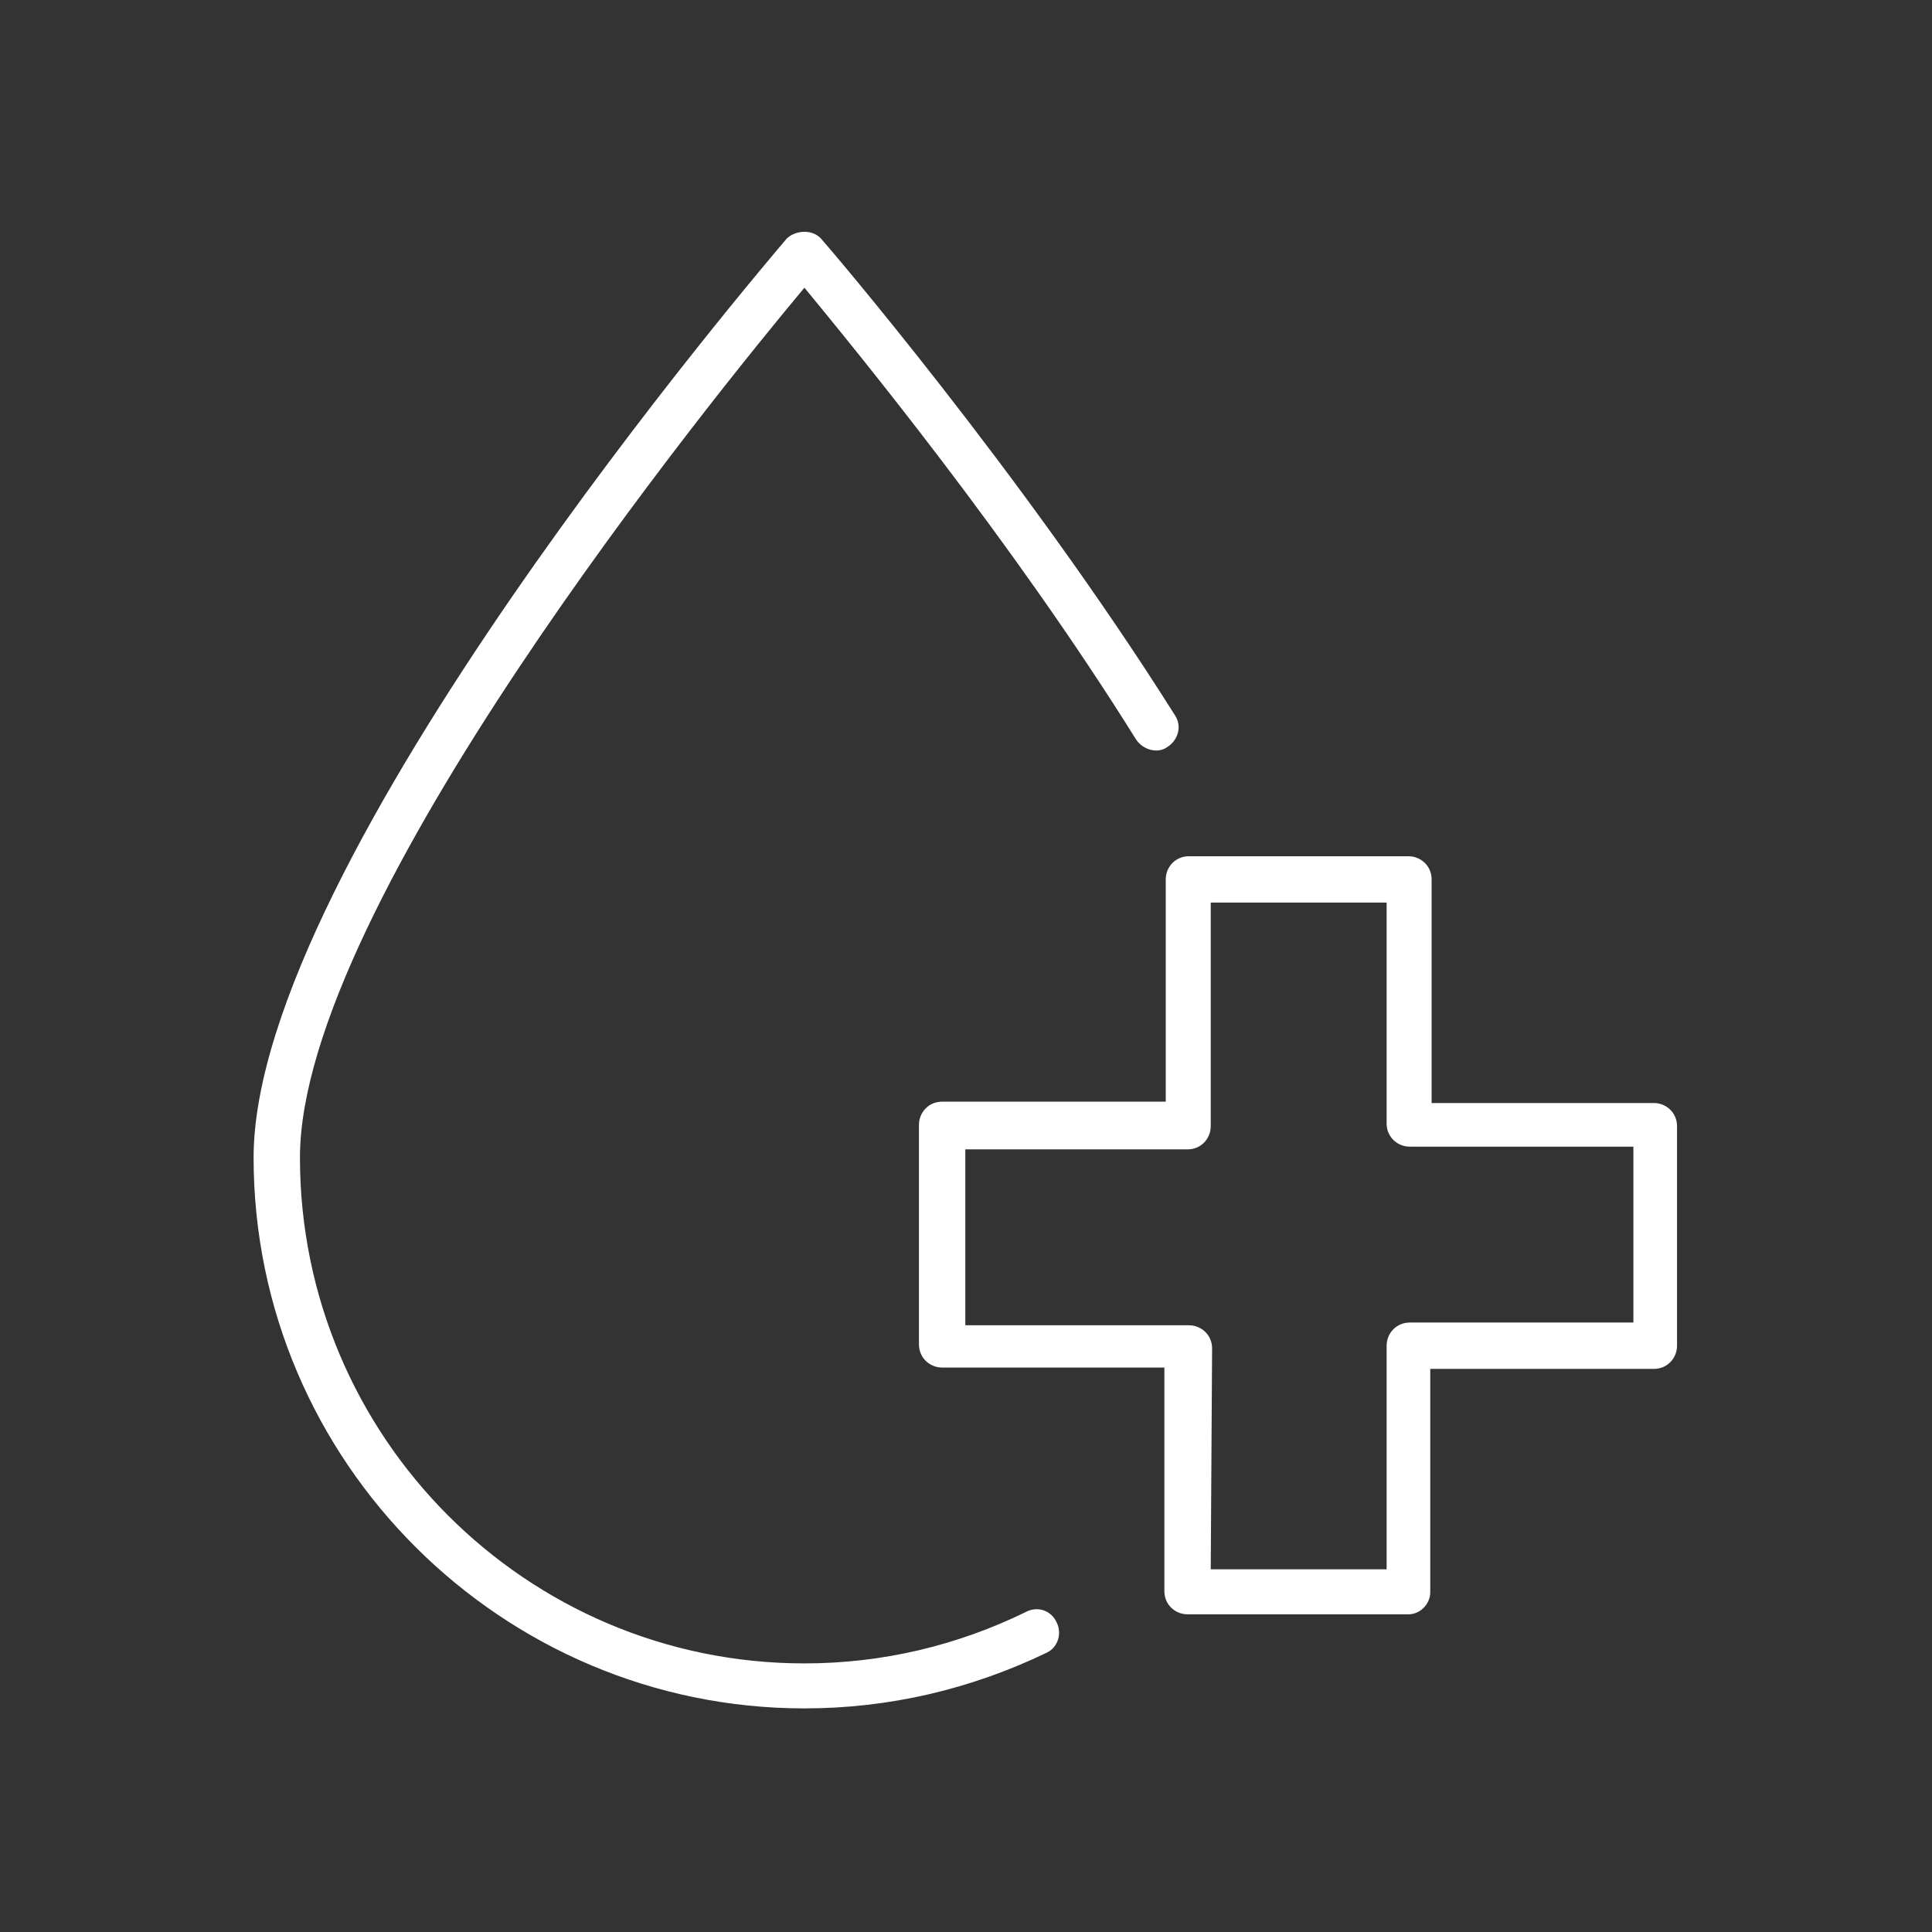
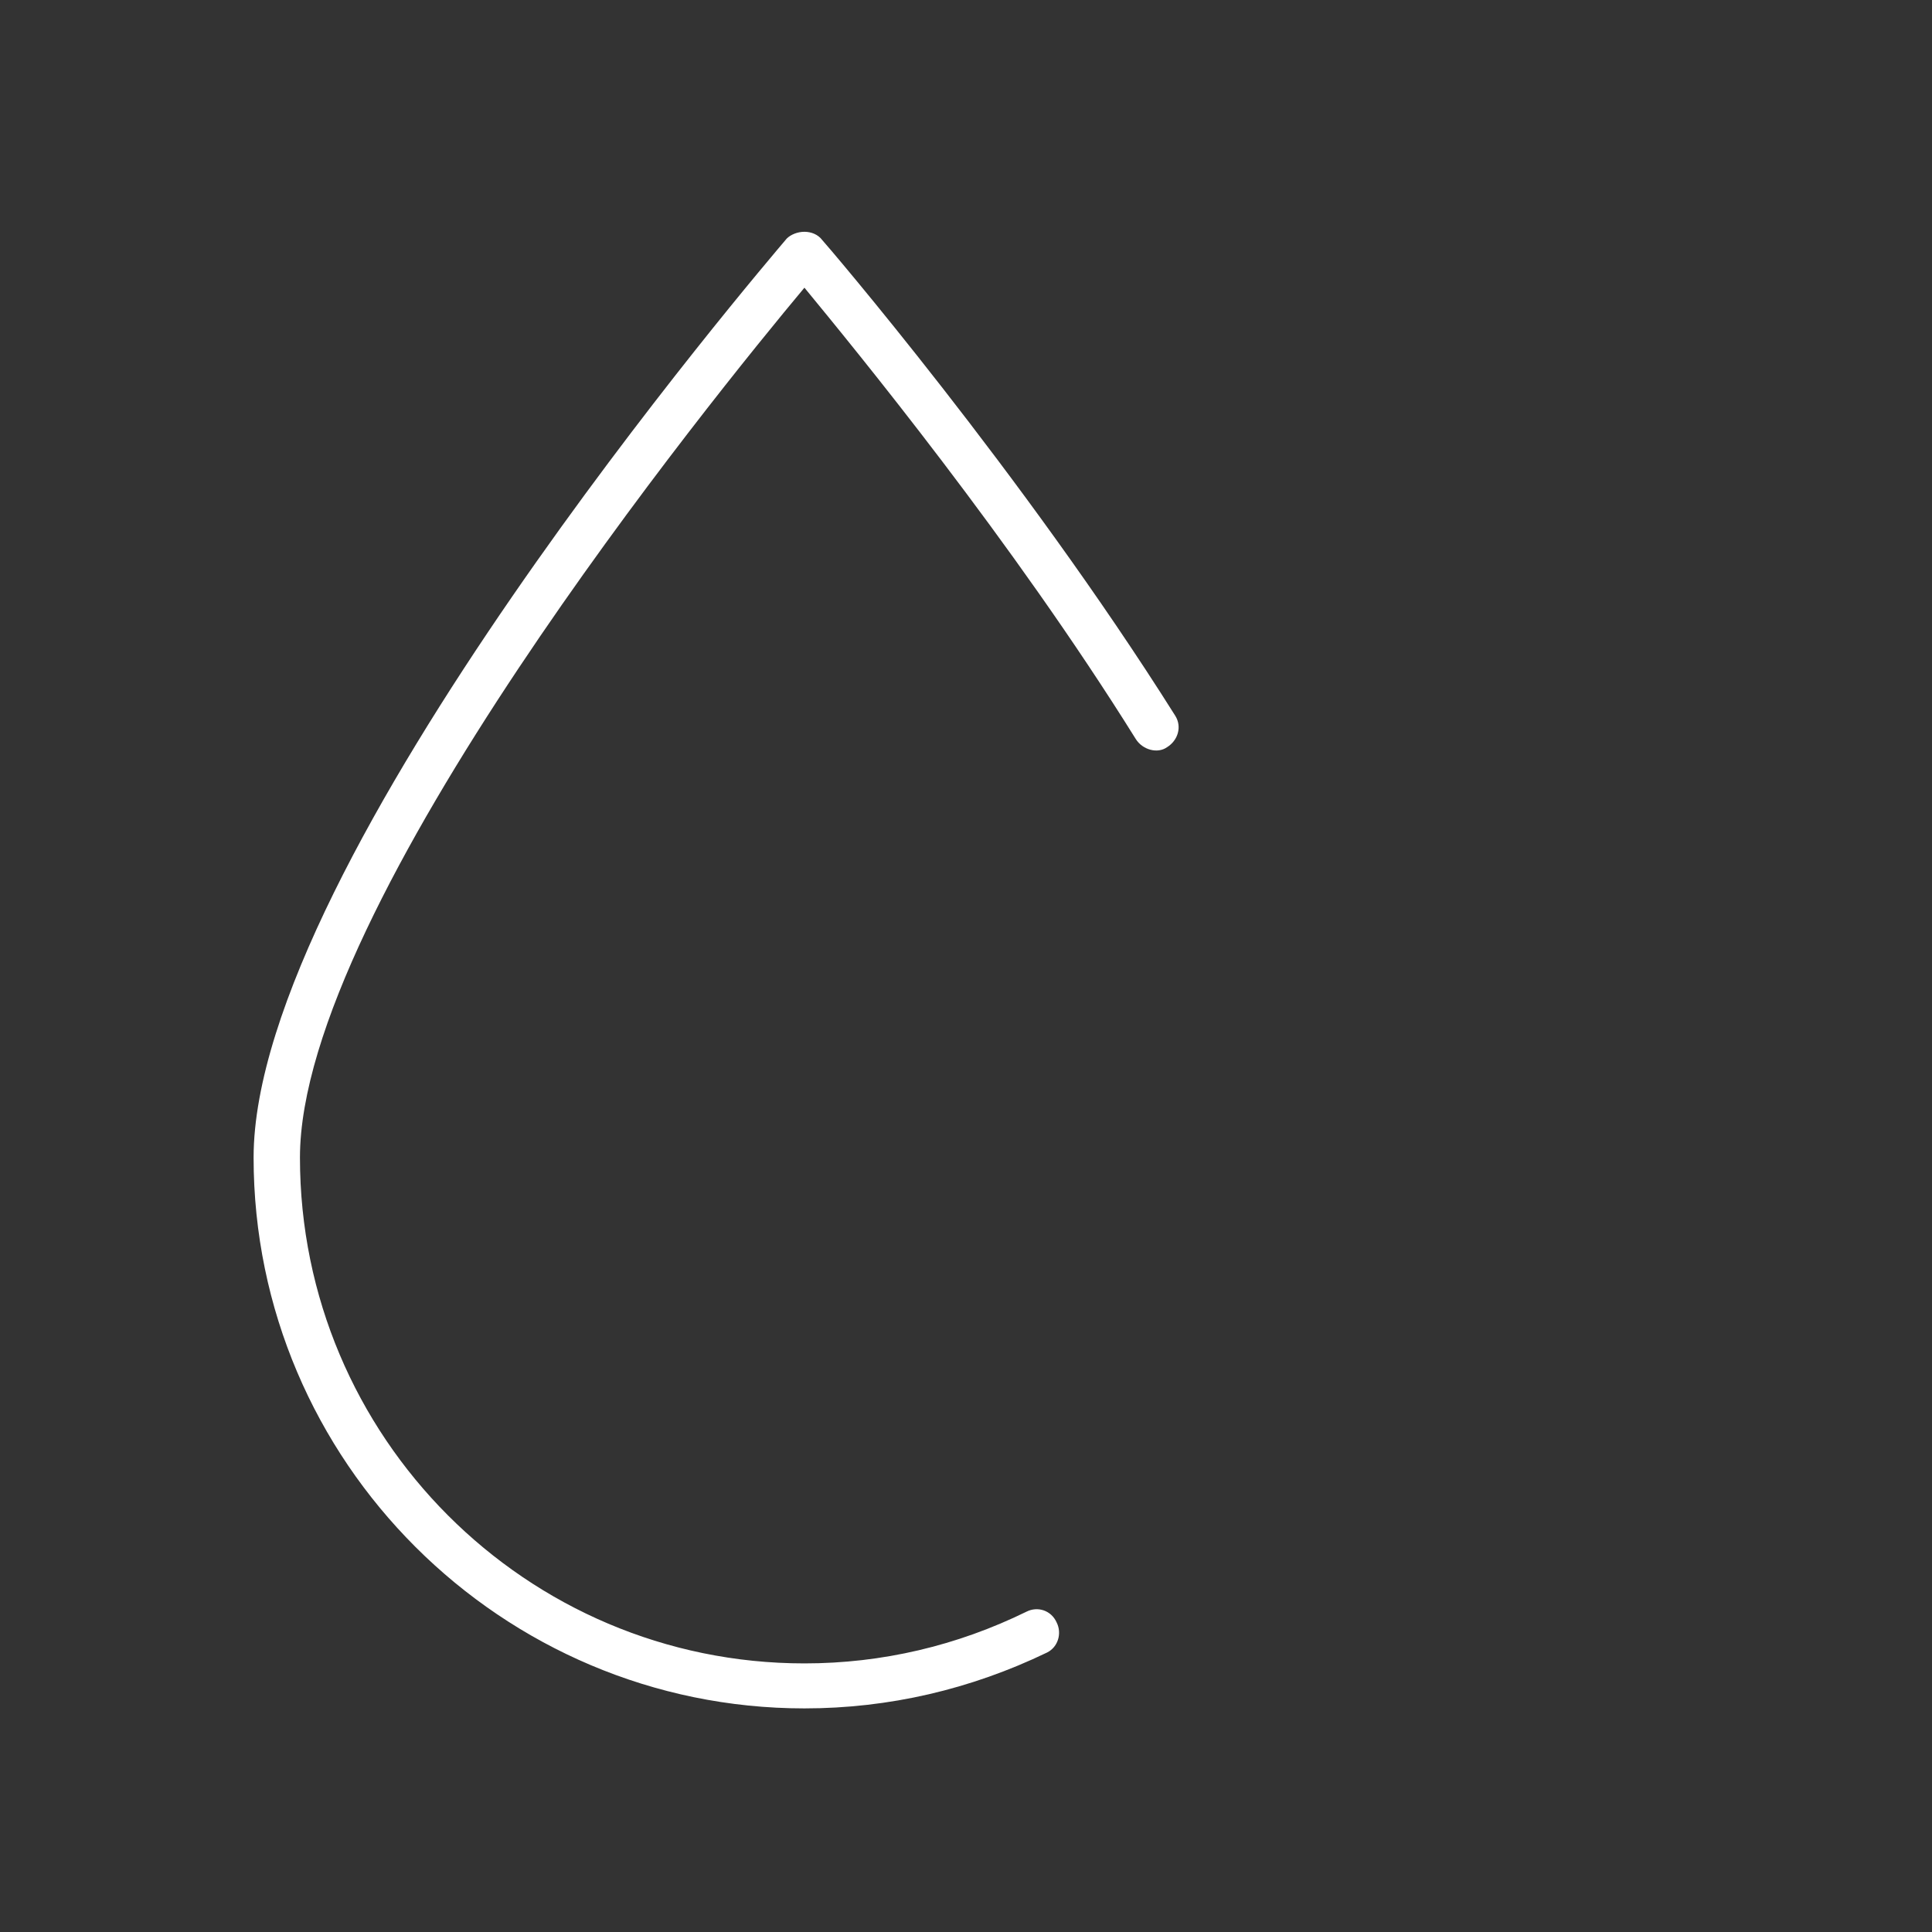
<svg xmlns="http://www.w3.org/2000/svg" id="Слой_1" x="0px" y="0px" viewBox="0 0 141.7 141.7" style="enable-background:new 0 0 141.7 141.7;" xml:space="preserve">
  <rect x="0" y="0" width="141.7" height="141.7" fill="#333333" stroke="none" />
  <style type="text/css"> .st0{fill:#FFFFFF;} </style>
  <g>
-     <path class="st0" d="M103.3,118.4H87.1c-0.9,0-1.7-0.7-1.7-1.7v-16.4H69.1c-0.9,0-1.7-0.7-1.7-1.7V82.5c0-0.9,0.7-1.7,1.7-1.7h16.4 V64.5c0-0.9,0.7-1.7,1.7-1.7h16.1c0.9,0,1.7,0.7,1.7,1.7v16.4h16.3c0.9,0,1.7,0.7,1.7,1.7v16.1c0,0.9-0.7,1.7-1.7,1.7h-16.4v16.4 C104.9,117.6,104.2,118.4,103.3,118.4z M88.8,115.1h12.9V98.7c0-0.9,0.7-1.7,1.7-1.7h16.4V84.1h-16.4c-0.9,0-1.7-0.7-1.7-1.7V66.2 H88.8v16.4c0,0.9-0.7,1.7-1.7,1.7H70.8v12.9h16.4c0.9,0,1.7,0.7,1.7,1.7L88.8,115.1L88.8,115.1z" />
    <g>
      <path class="st0" d="M59,125.3c-22.2,0-40.4-18.1-40.4-40.4c0-21.7,37.5-65.5,39.1-67.4C58,17.2,58.5,17,59,17l0,0 c0.5,0,1,0.2,1.3,0.6c0.2,0.2,14.7,17.1,25.9,34.9c0.5,0.8,0.2,1.8-0.6,2.3c-0.7,0.5-1.8,0.2-2.3-0.6C74.2,39.6,62.7,25.6,59,21.1 c-6.6,7.9-37,45.3-37,63.8C22,105.4,38.6,122,59,122c5.7,0,11.2-1.3,16.3-3.8c0.8-0.4,1.8-0.1,2.2,0.8c0.4,0.8,0.1,1.8-0.7,2.2 C71.2,123.9,65.2,125.3,59,125.3z" />
    </g>
  </g>
</svg>